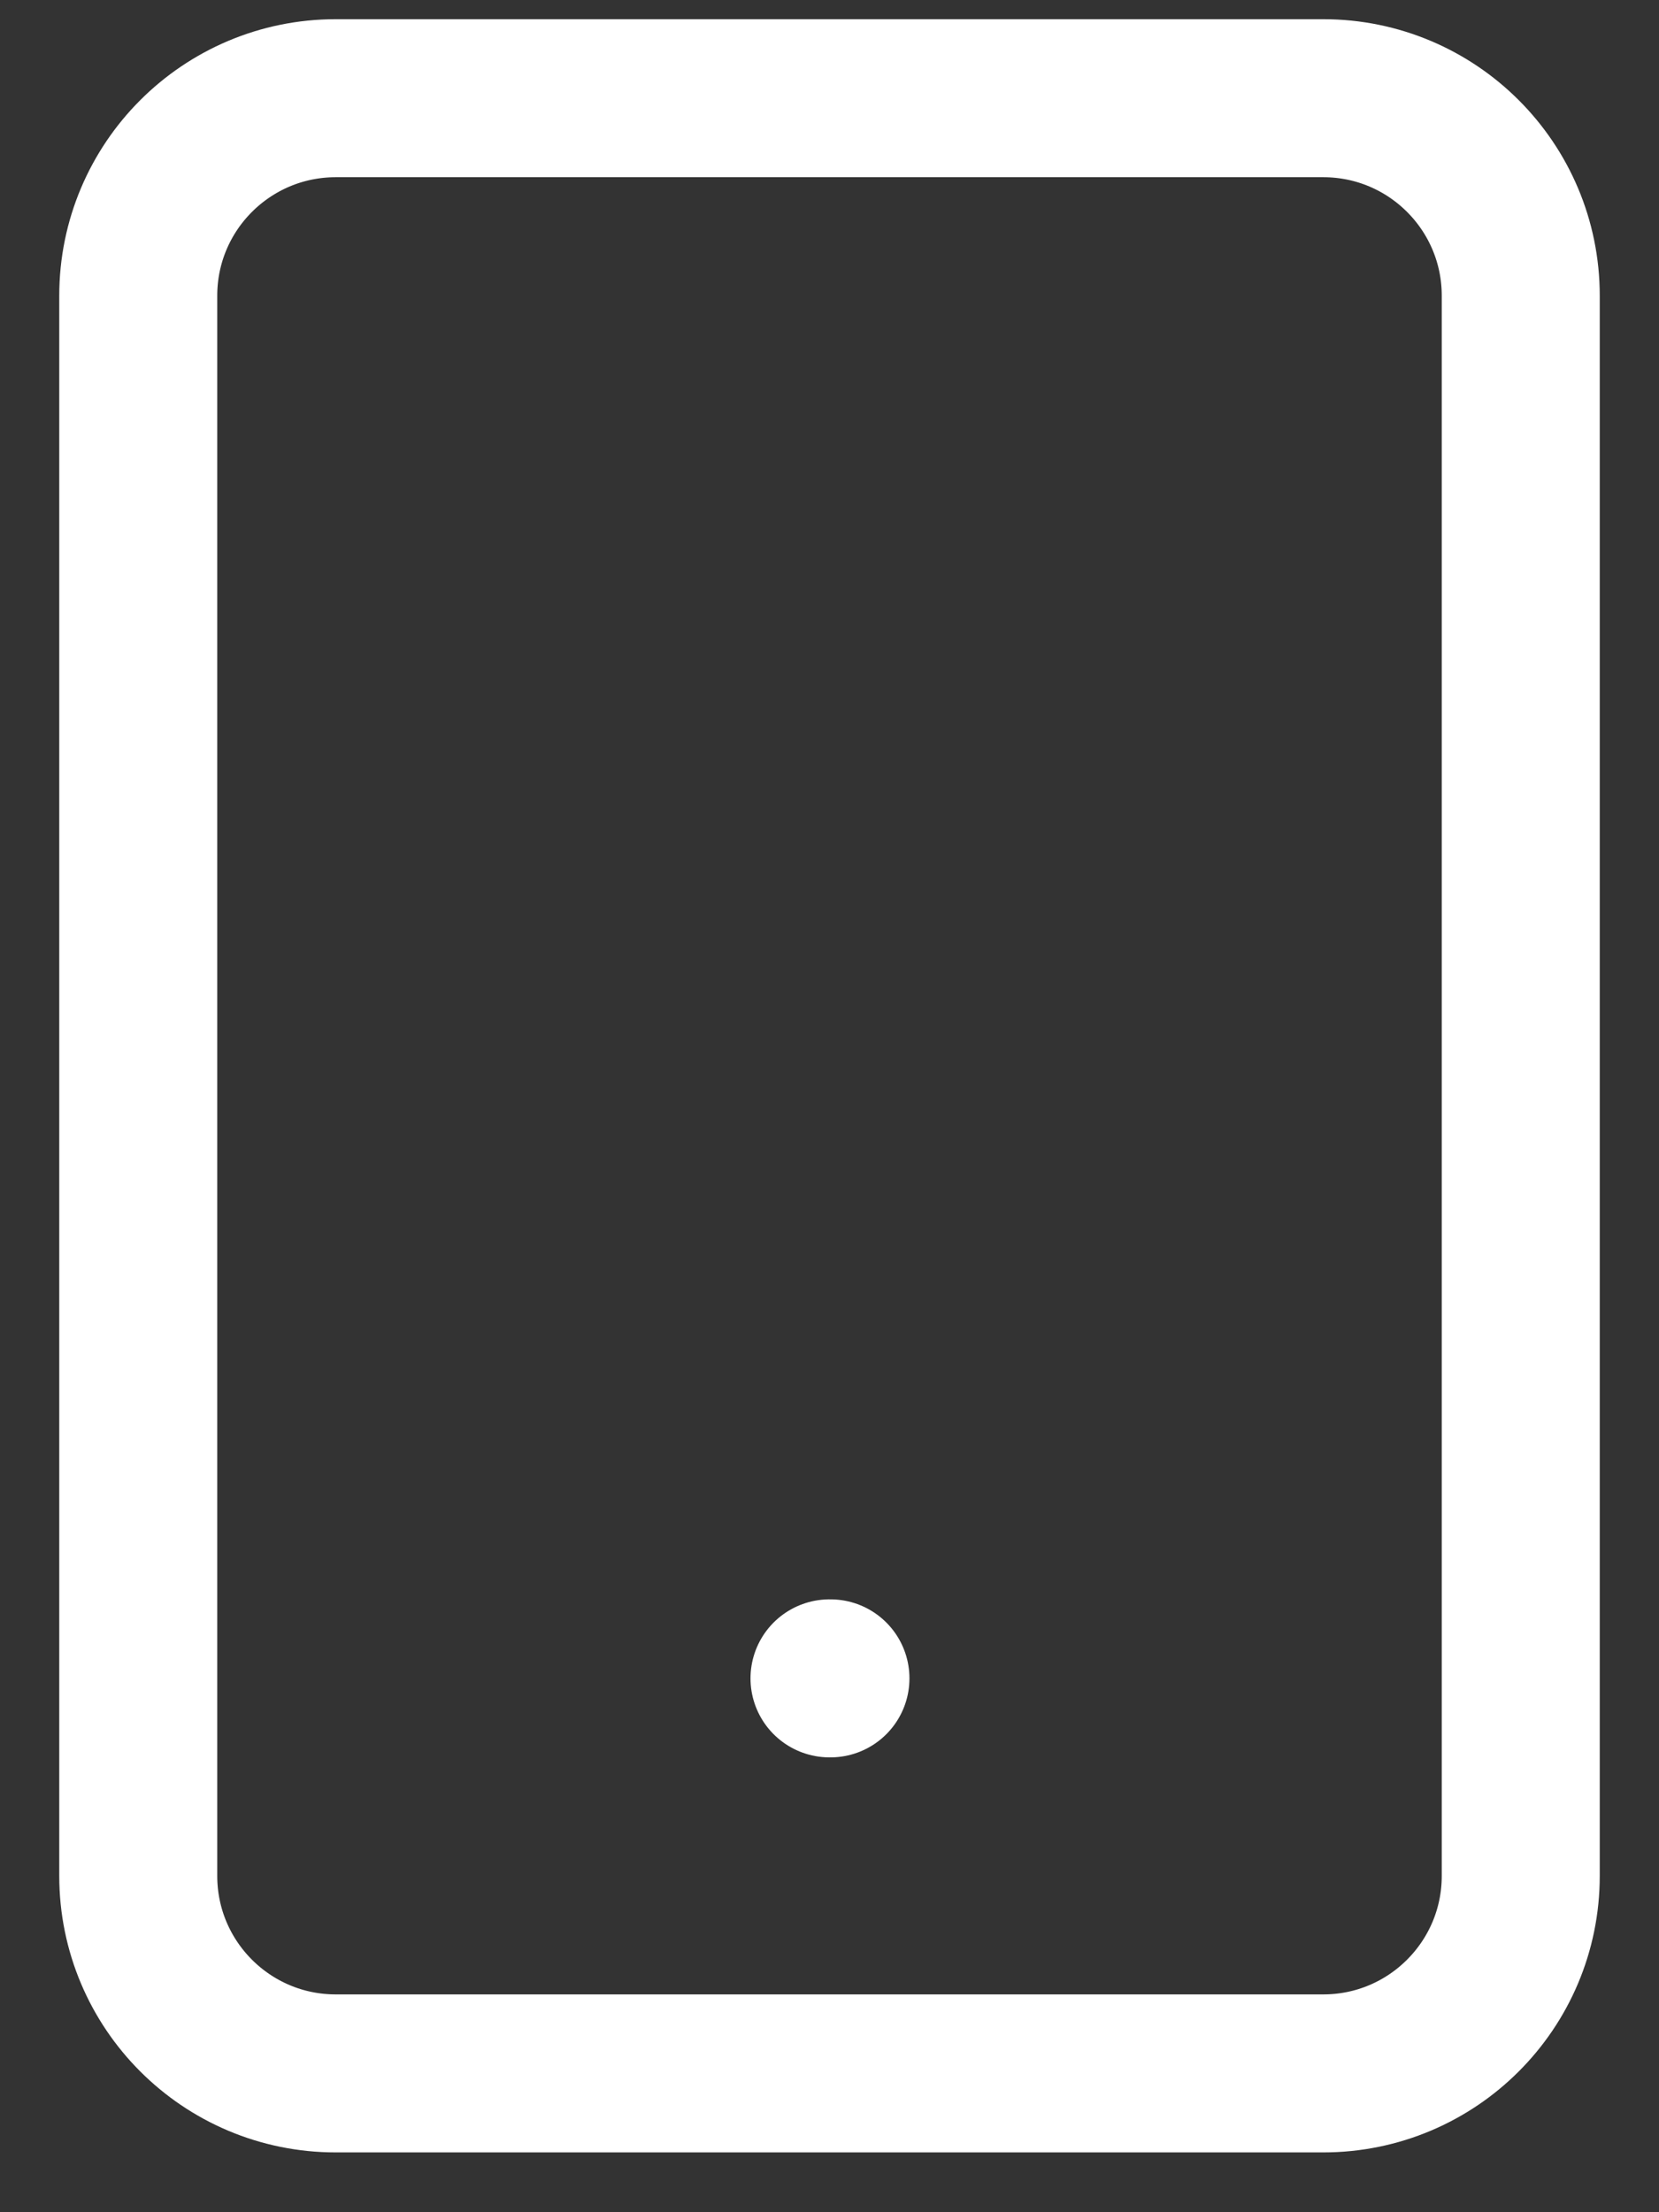
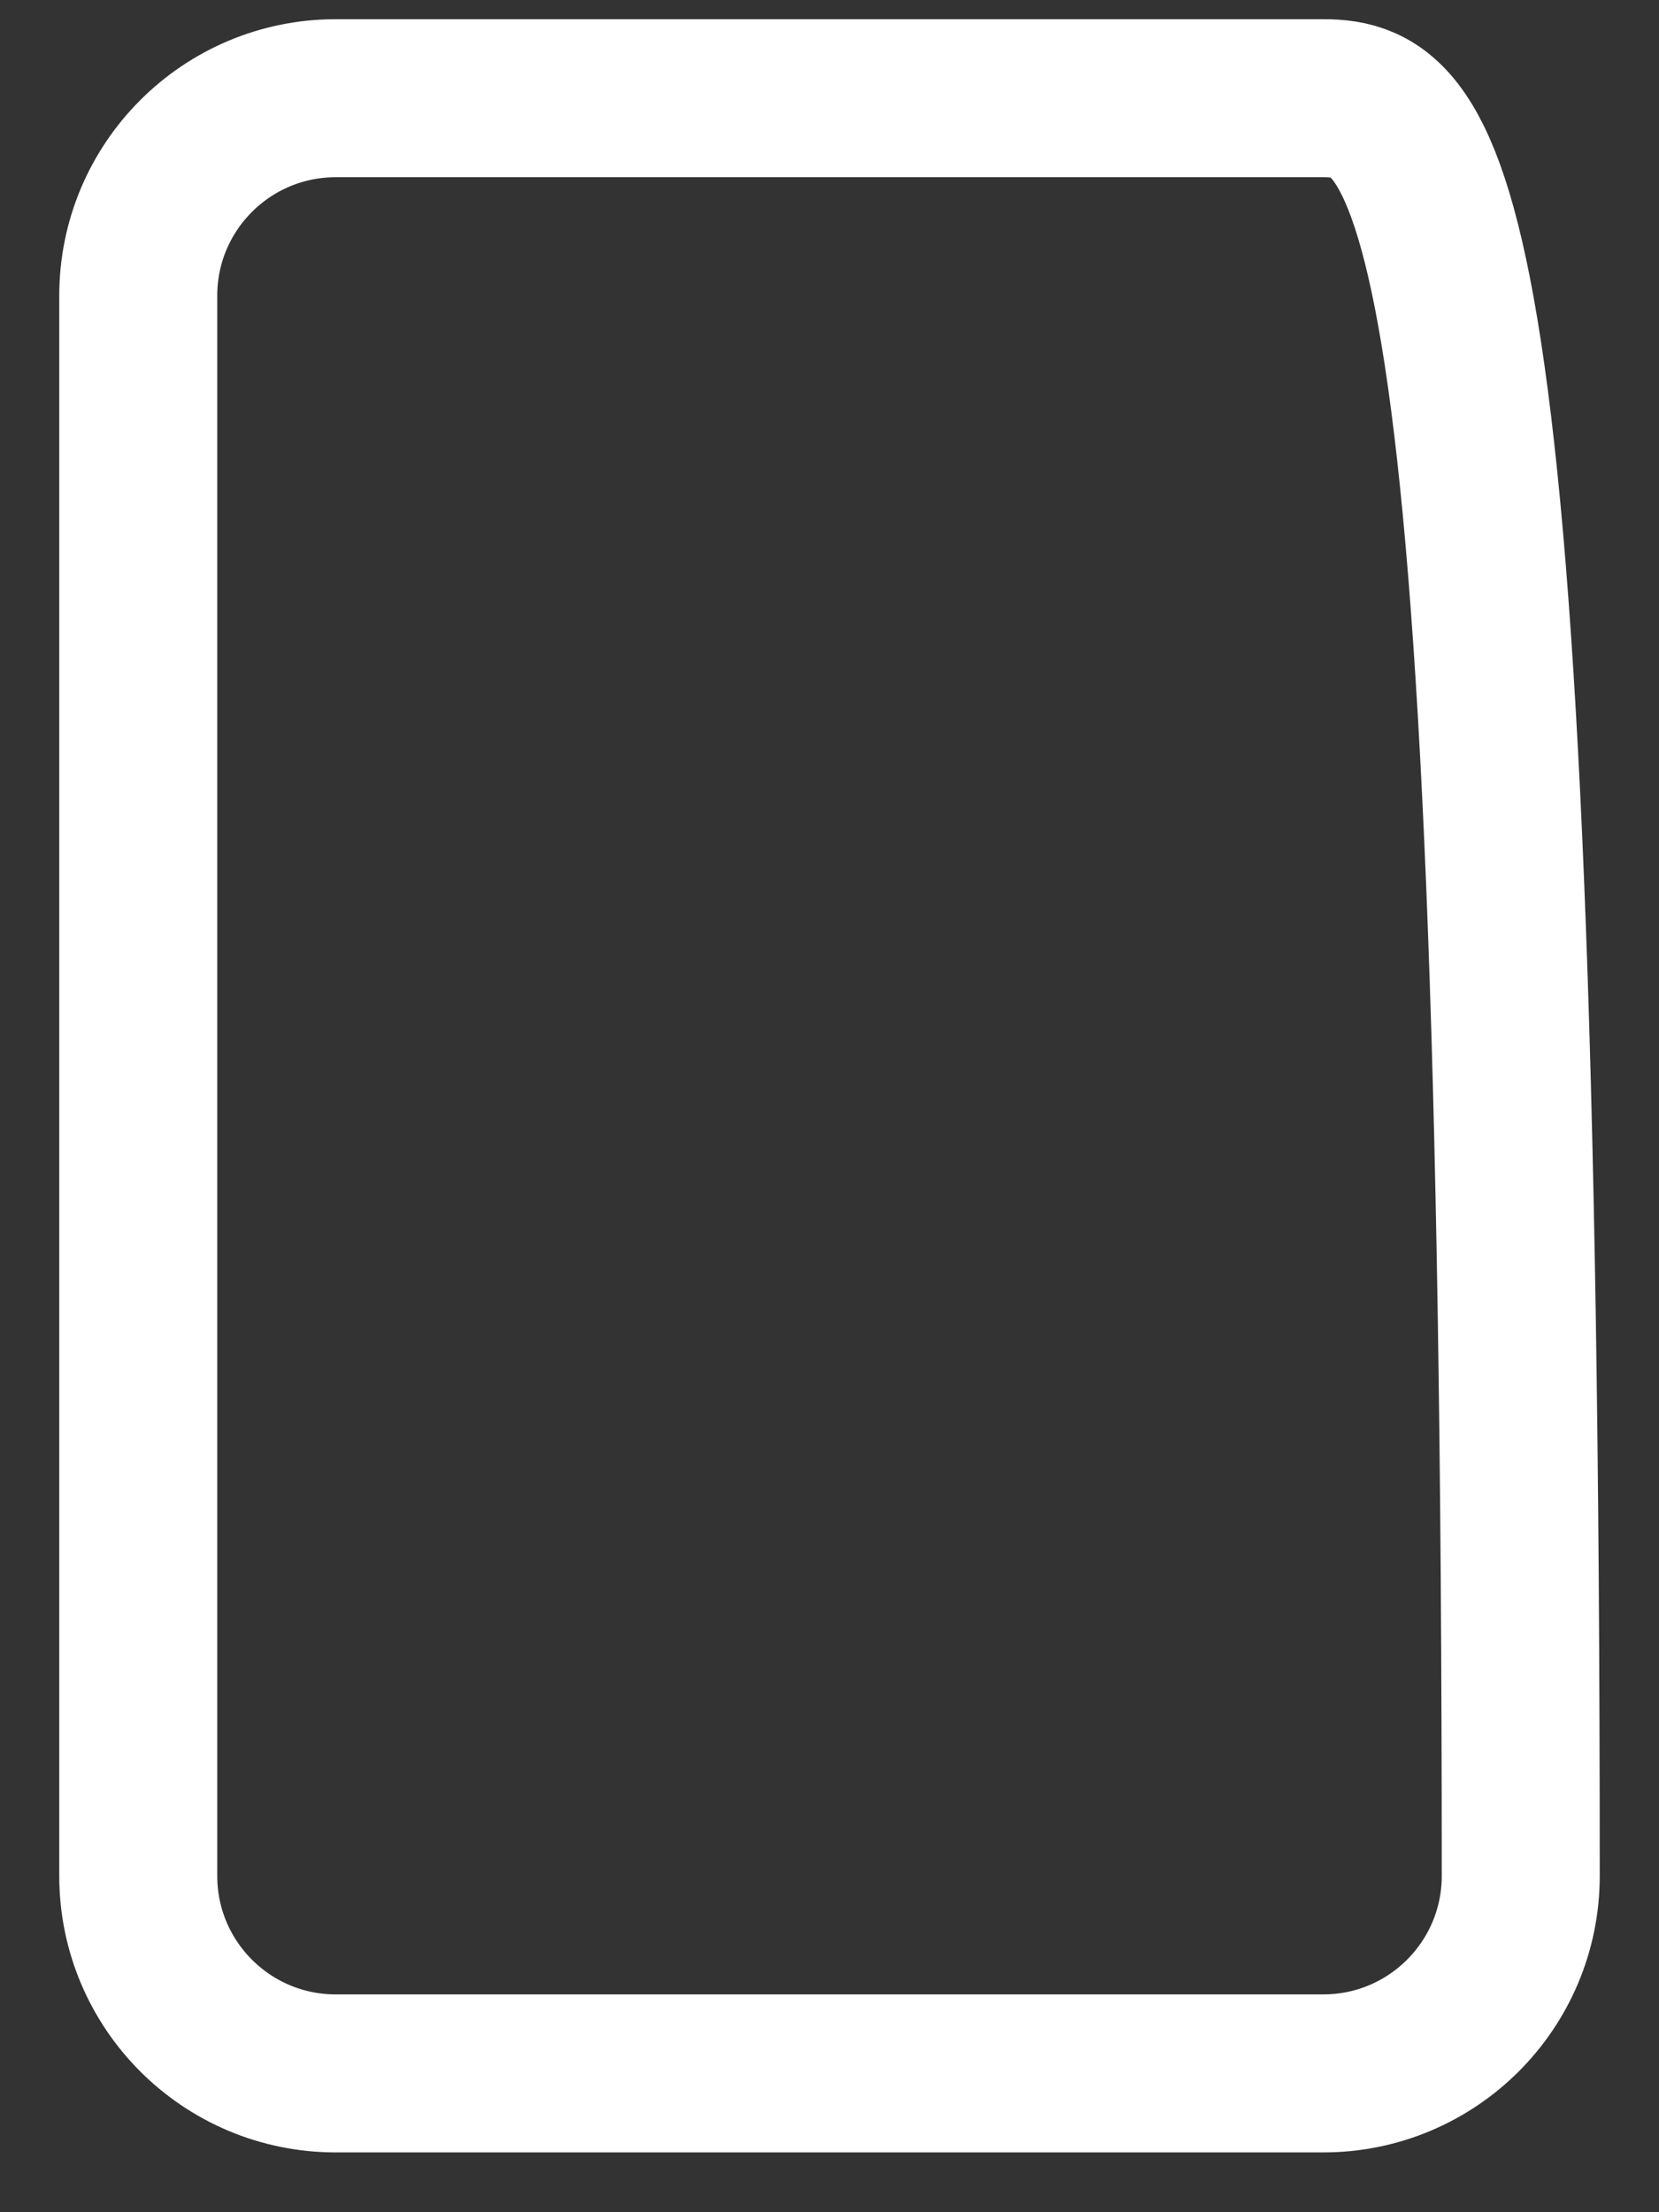
<svg xmlns="http://www.w3.org/2000/svg" width="21" height="28" viewBox="0 0 21 28" fill="none">
  <rect x="0" y="0" width="21" height="28" fill="#333333" stroke="none" />
-   <path d="M16.75 1.243H4.25C2.869 1.243 1.75 2.362 1.75 3.743V23.743C1.75 25.124 2.869 26.243 4.25 26.243H16.75C18.131 26.243 19.25 25.124 19.25 23.743V3.743C19.25 2.362 18.131 1.243 16.75 1.243Z" stroke="white" stroke-width="2" stroke-linecap="round" stroke-linejoin="round" />
-   <path d="M10.5 21.243H10.512" stroke="white" stroke-width="2" stroke-linecap="round" stroke-linejoin="round" />
+   <path d="M16.75 1.243H4.25C2.869 1.243 1.75 2.362 1.75 3.743V23.743C1.75 25.124 2.869 26.243 4.25 26.243H16.75C18.131 26.243 19.25 25.124 19.25 23.743C19.25 2.362 18.131 1.243 16.75 1.243Z" stroke="white" stroke-width="2" stroke-linecap="round" stroke-linejoin="round" />
</svg>